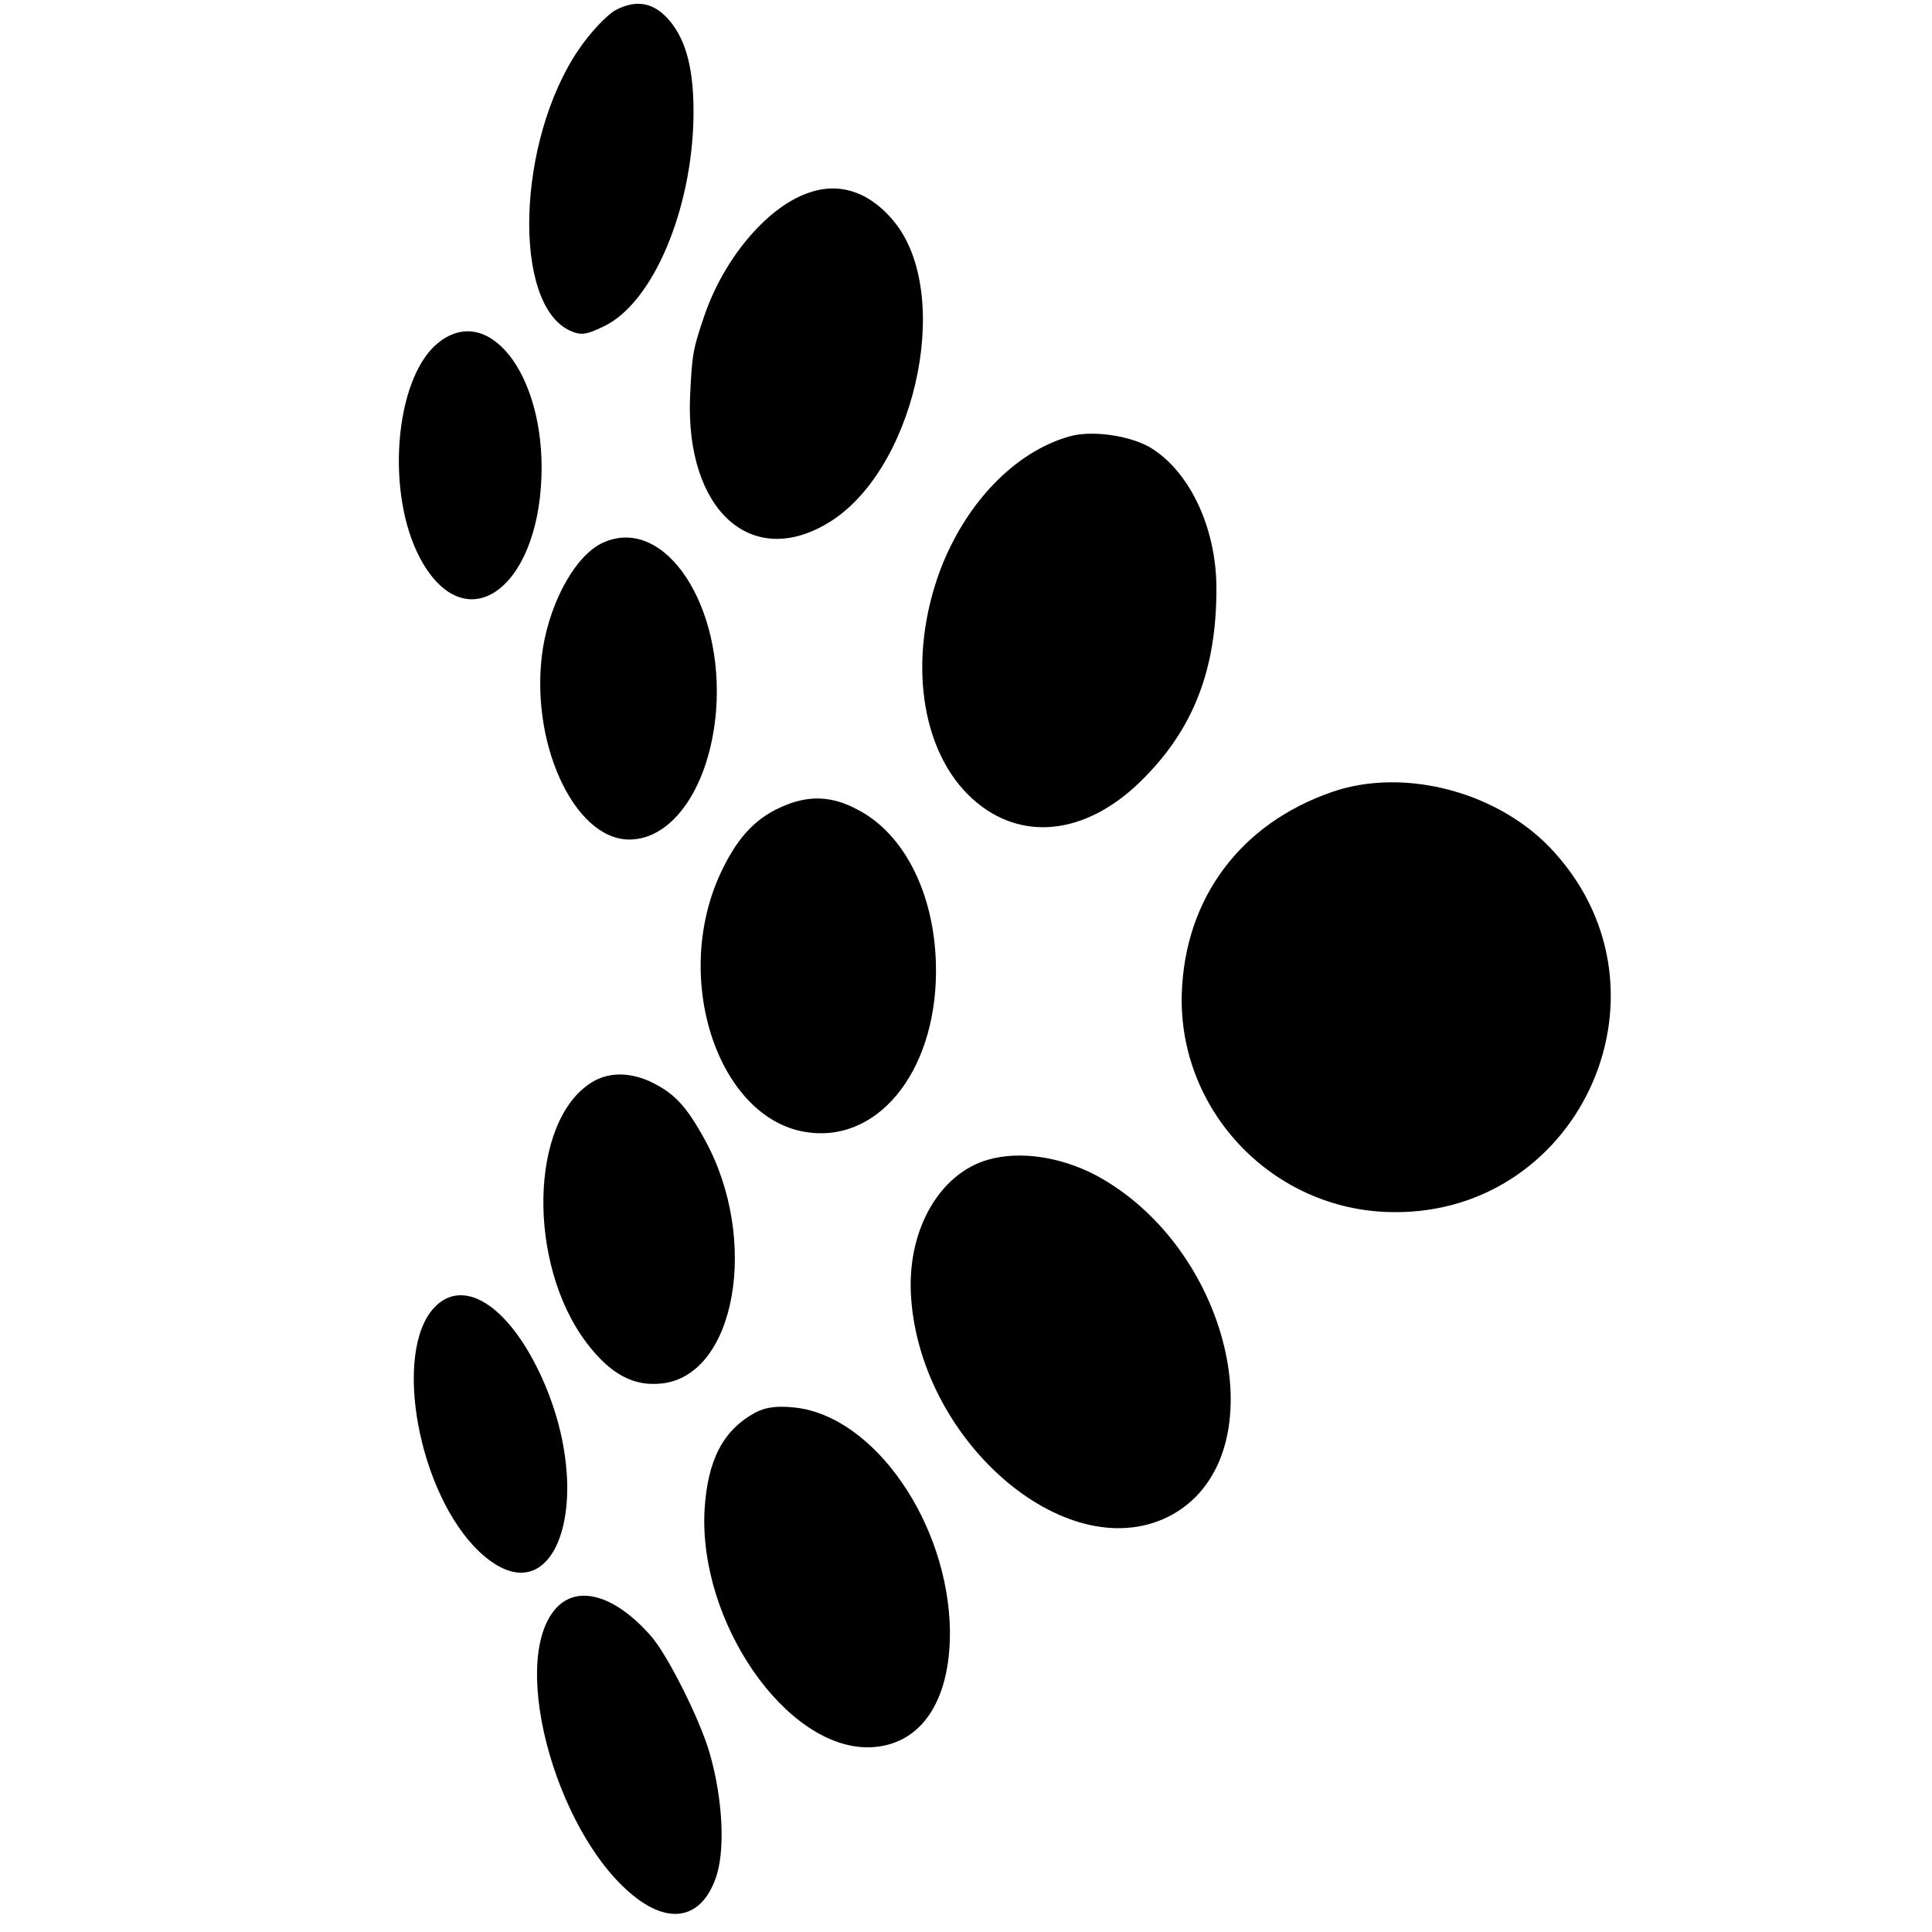
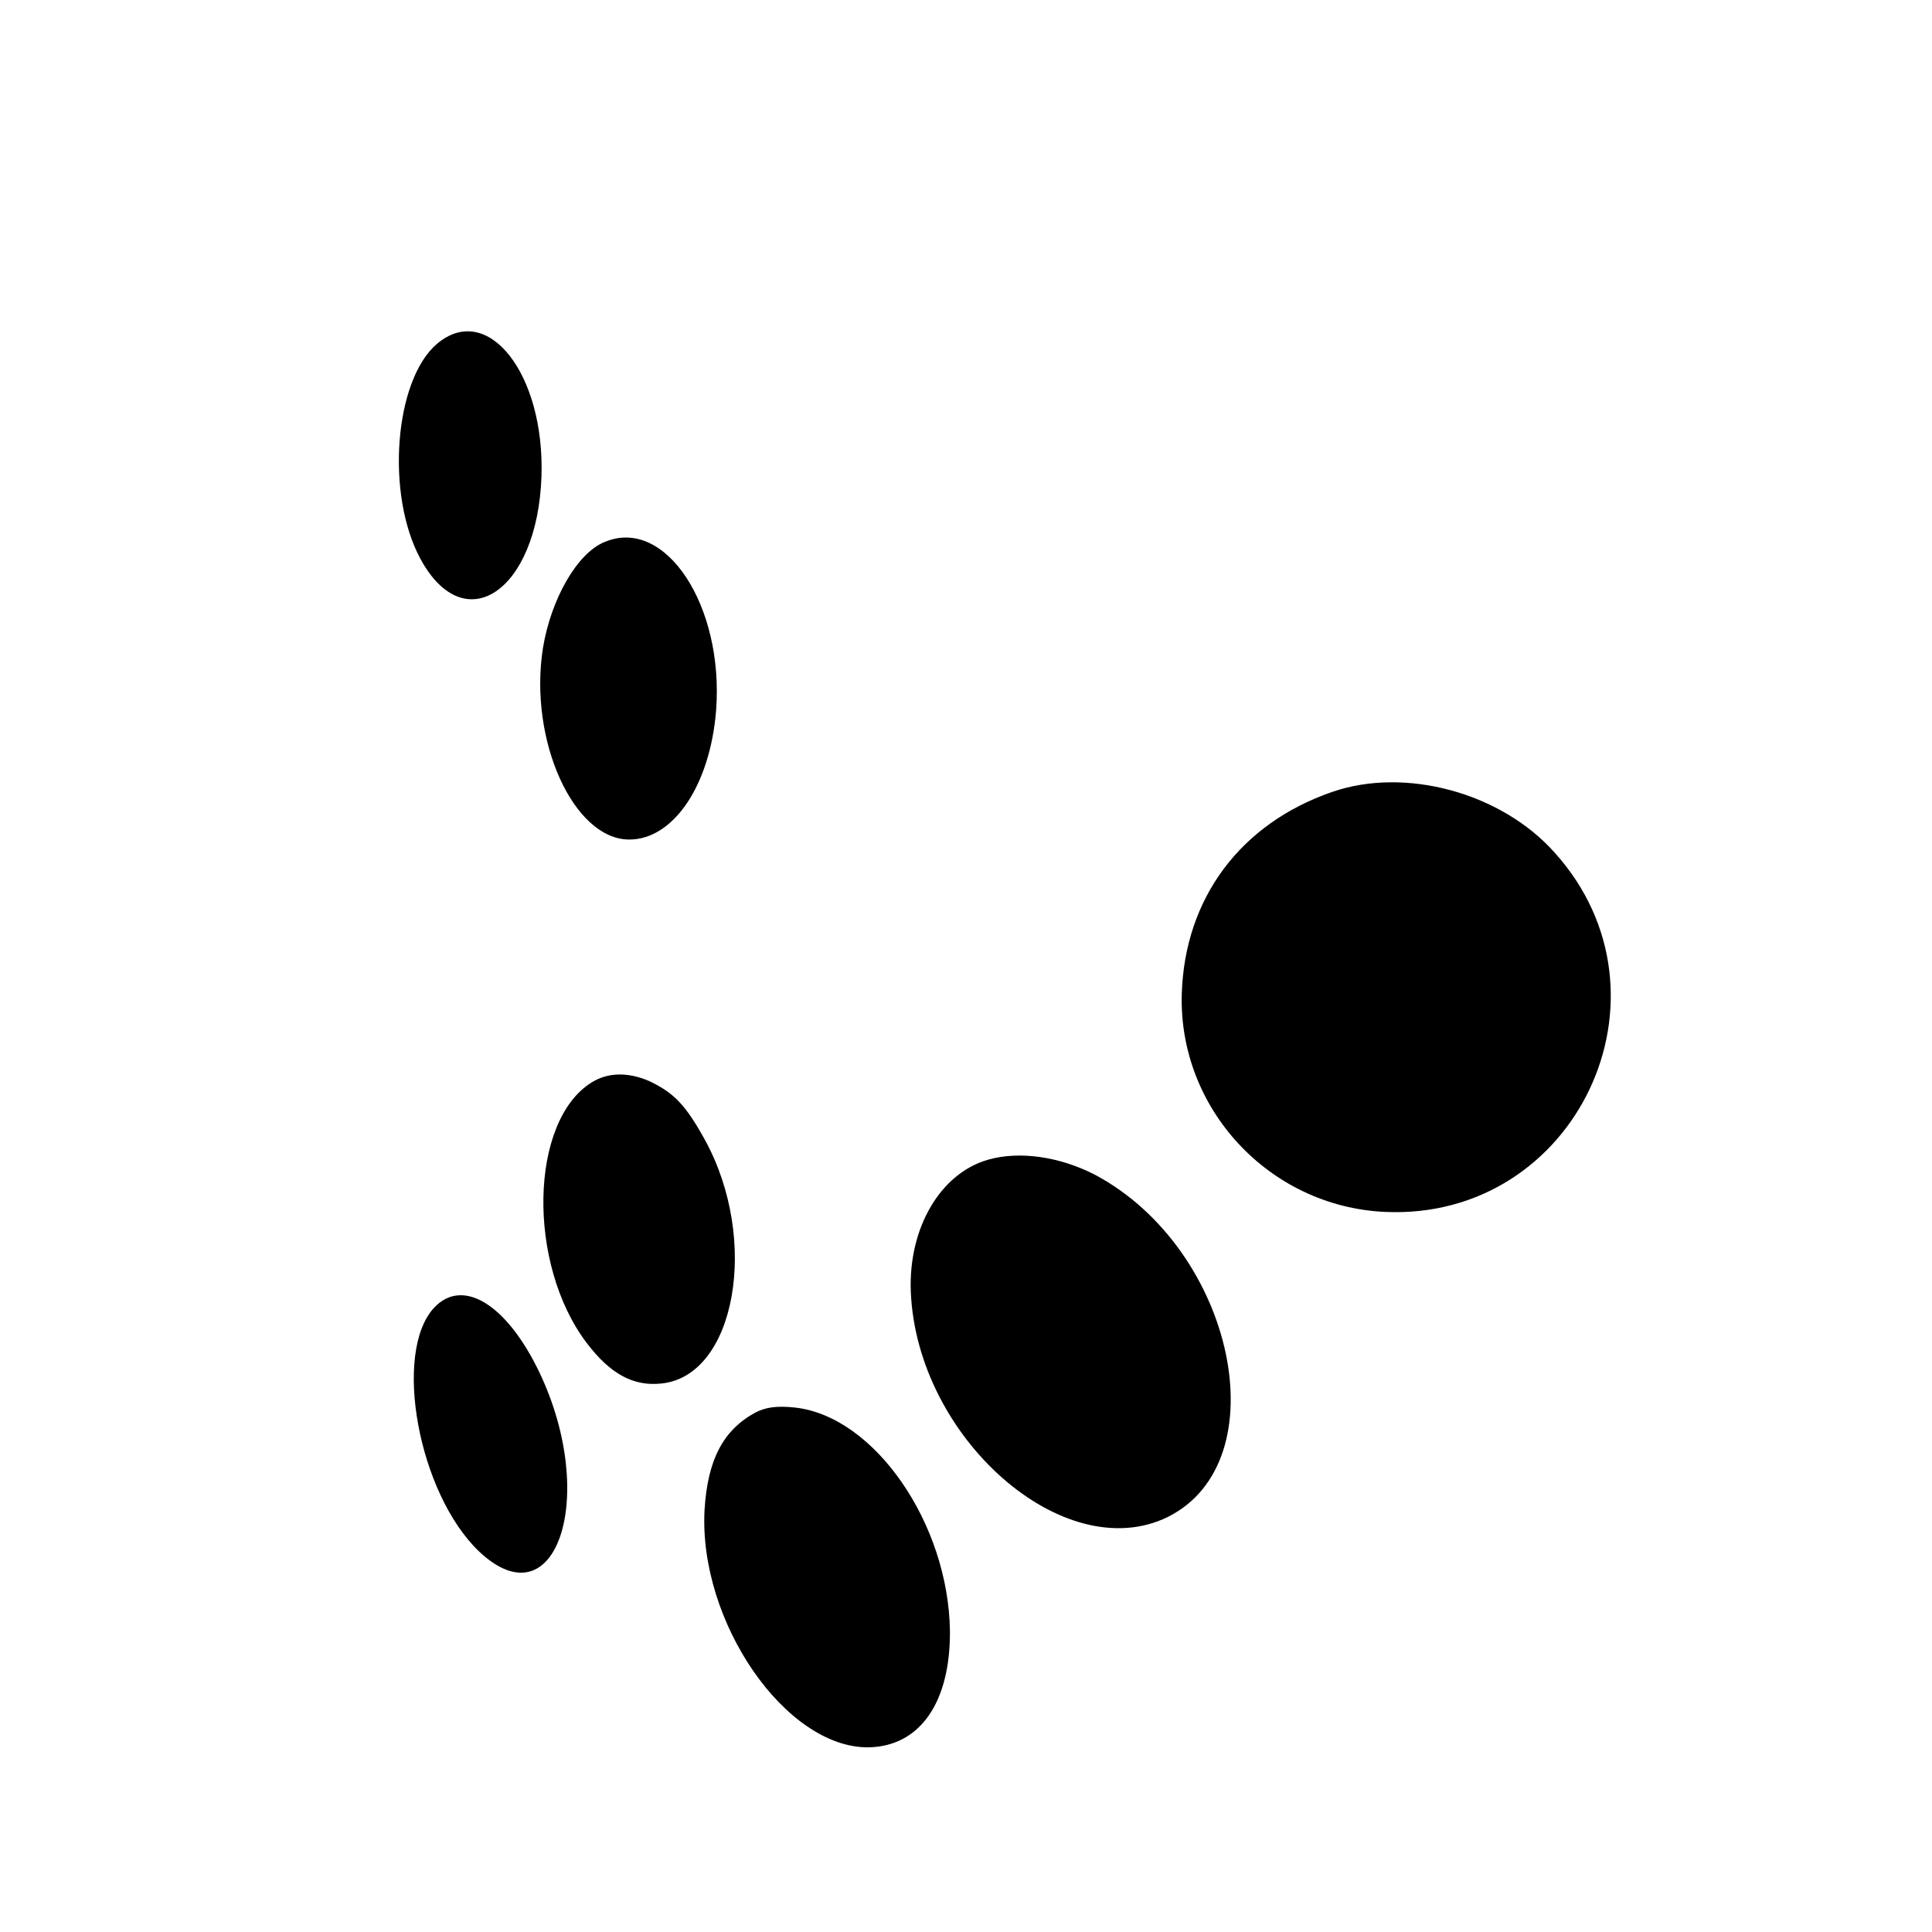
<svg xmlns="http://www.w3.org/2000/svg" version="1.0" width="385pt" height="385pt" viewBox="0 0 385 385" preserveAspectRatio="xMidYMid meet">
  <g transform="translate(0,385) scale(0.1,-0.1)" fill="#000000" stroke="none">
-     <path d="M1227 3830 c-17 -9 -51 -45 -74 -79 -123 -181 -133 -507 -17 -560 22 -10 33 -8 68 9 97 47 175 231 178 418 1 92 -14 150 -47 190 -31 37 -66 44 -108 22z" />
-     <path d="M1615 3467 c-83 -26 -171 -129 -211 -245 -24 -70 -25 -80 -29 -165 -8 -222 120 -340 272 -251 173 100 253 447 139 597 -47 61 -108 85 -171 64z" />
    <path d="M871 3165 c-85 -72 -103 -300 -33 -429 88 -162 233 -64 241 164 7 205 -107 350 -208 265z" />
-     <path d="M2130 2980 c-108 -31 -205 -132 -256 -265 -66 -177 -40 -363 64 -457 95 -86 224 -73 334 34 106 103 153 224 152 389 -1 121 -56 234 -135 279 -42 23 -116 33 -159 20z" />
    <path d="M1205 2770 c-55 -22 -107 -114 -123 -211 -29 -184 61 -382 172 -382 88 0 161 108 173 257 16 209 -101 387 -222 336z" />
    <path d="M2655 2272 c-183 -63 -294 -212 -300 -402 -7 -229 174 -424 404 -435 382 -18 595 432 339 716 -107 120 -298 171 -443 121z" />
-     <path d="M1555 2241 c-53 -24 -88 -64 -120 -133 -98 -214 0 -495 179 -515 144 -17 257 134 251 338 -4 139 -63 257 -155 305 -53 29 -101 30 -155 5z" />
    <path d="M1179 1693 c-124 -77 -129 -362 -10 -519 47 -62 93 -87 149 -81 148 15 196 286 87 485 -39 71 -63 95 -112 118 -42 18 -82 17 -114 -3z" />
    <path d="M1969 1539 c-95 -27 -159 -136 -154 -263 12 -292 306 -550 512 -449 223 111 133 534 -145 682 -70 36 -150 48 -213 30z" />
    <path d="M865 1244 c-83 -90 -31 -371 90 -486 153 -144 238 109 120 357 -65 136 -153 190 -210 129z" />
    <path d="M1505 1035 c-64 -35 -95 -94 -101 -194 -12 -223 162 -475 327 -473 102 2 163 89 162 232 -3 214 -150 427 -308 445 -36 4 -59 1 -80 -10z" />
-     <path d="M1107 644 c-96 -110 8 -469 169 -582 66 -46 122 -30 149 42 21 53 16 160 -11 253 -19 66 -84 196 -117 233 -72 82 -147 103 -190 54z" />
  </g>
</svg>